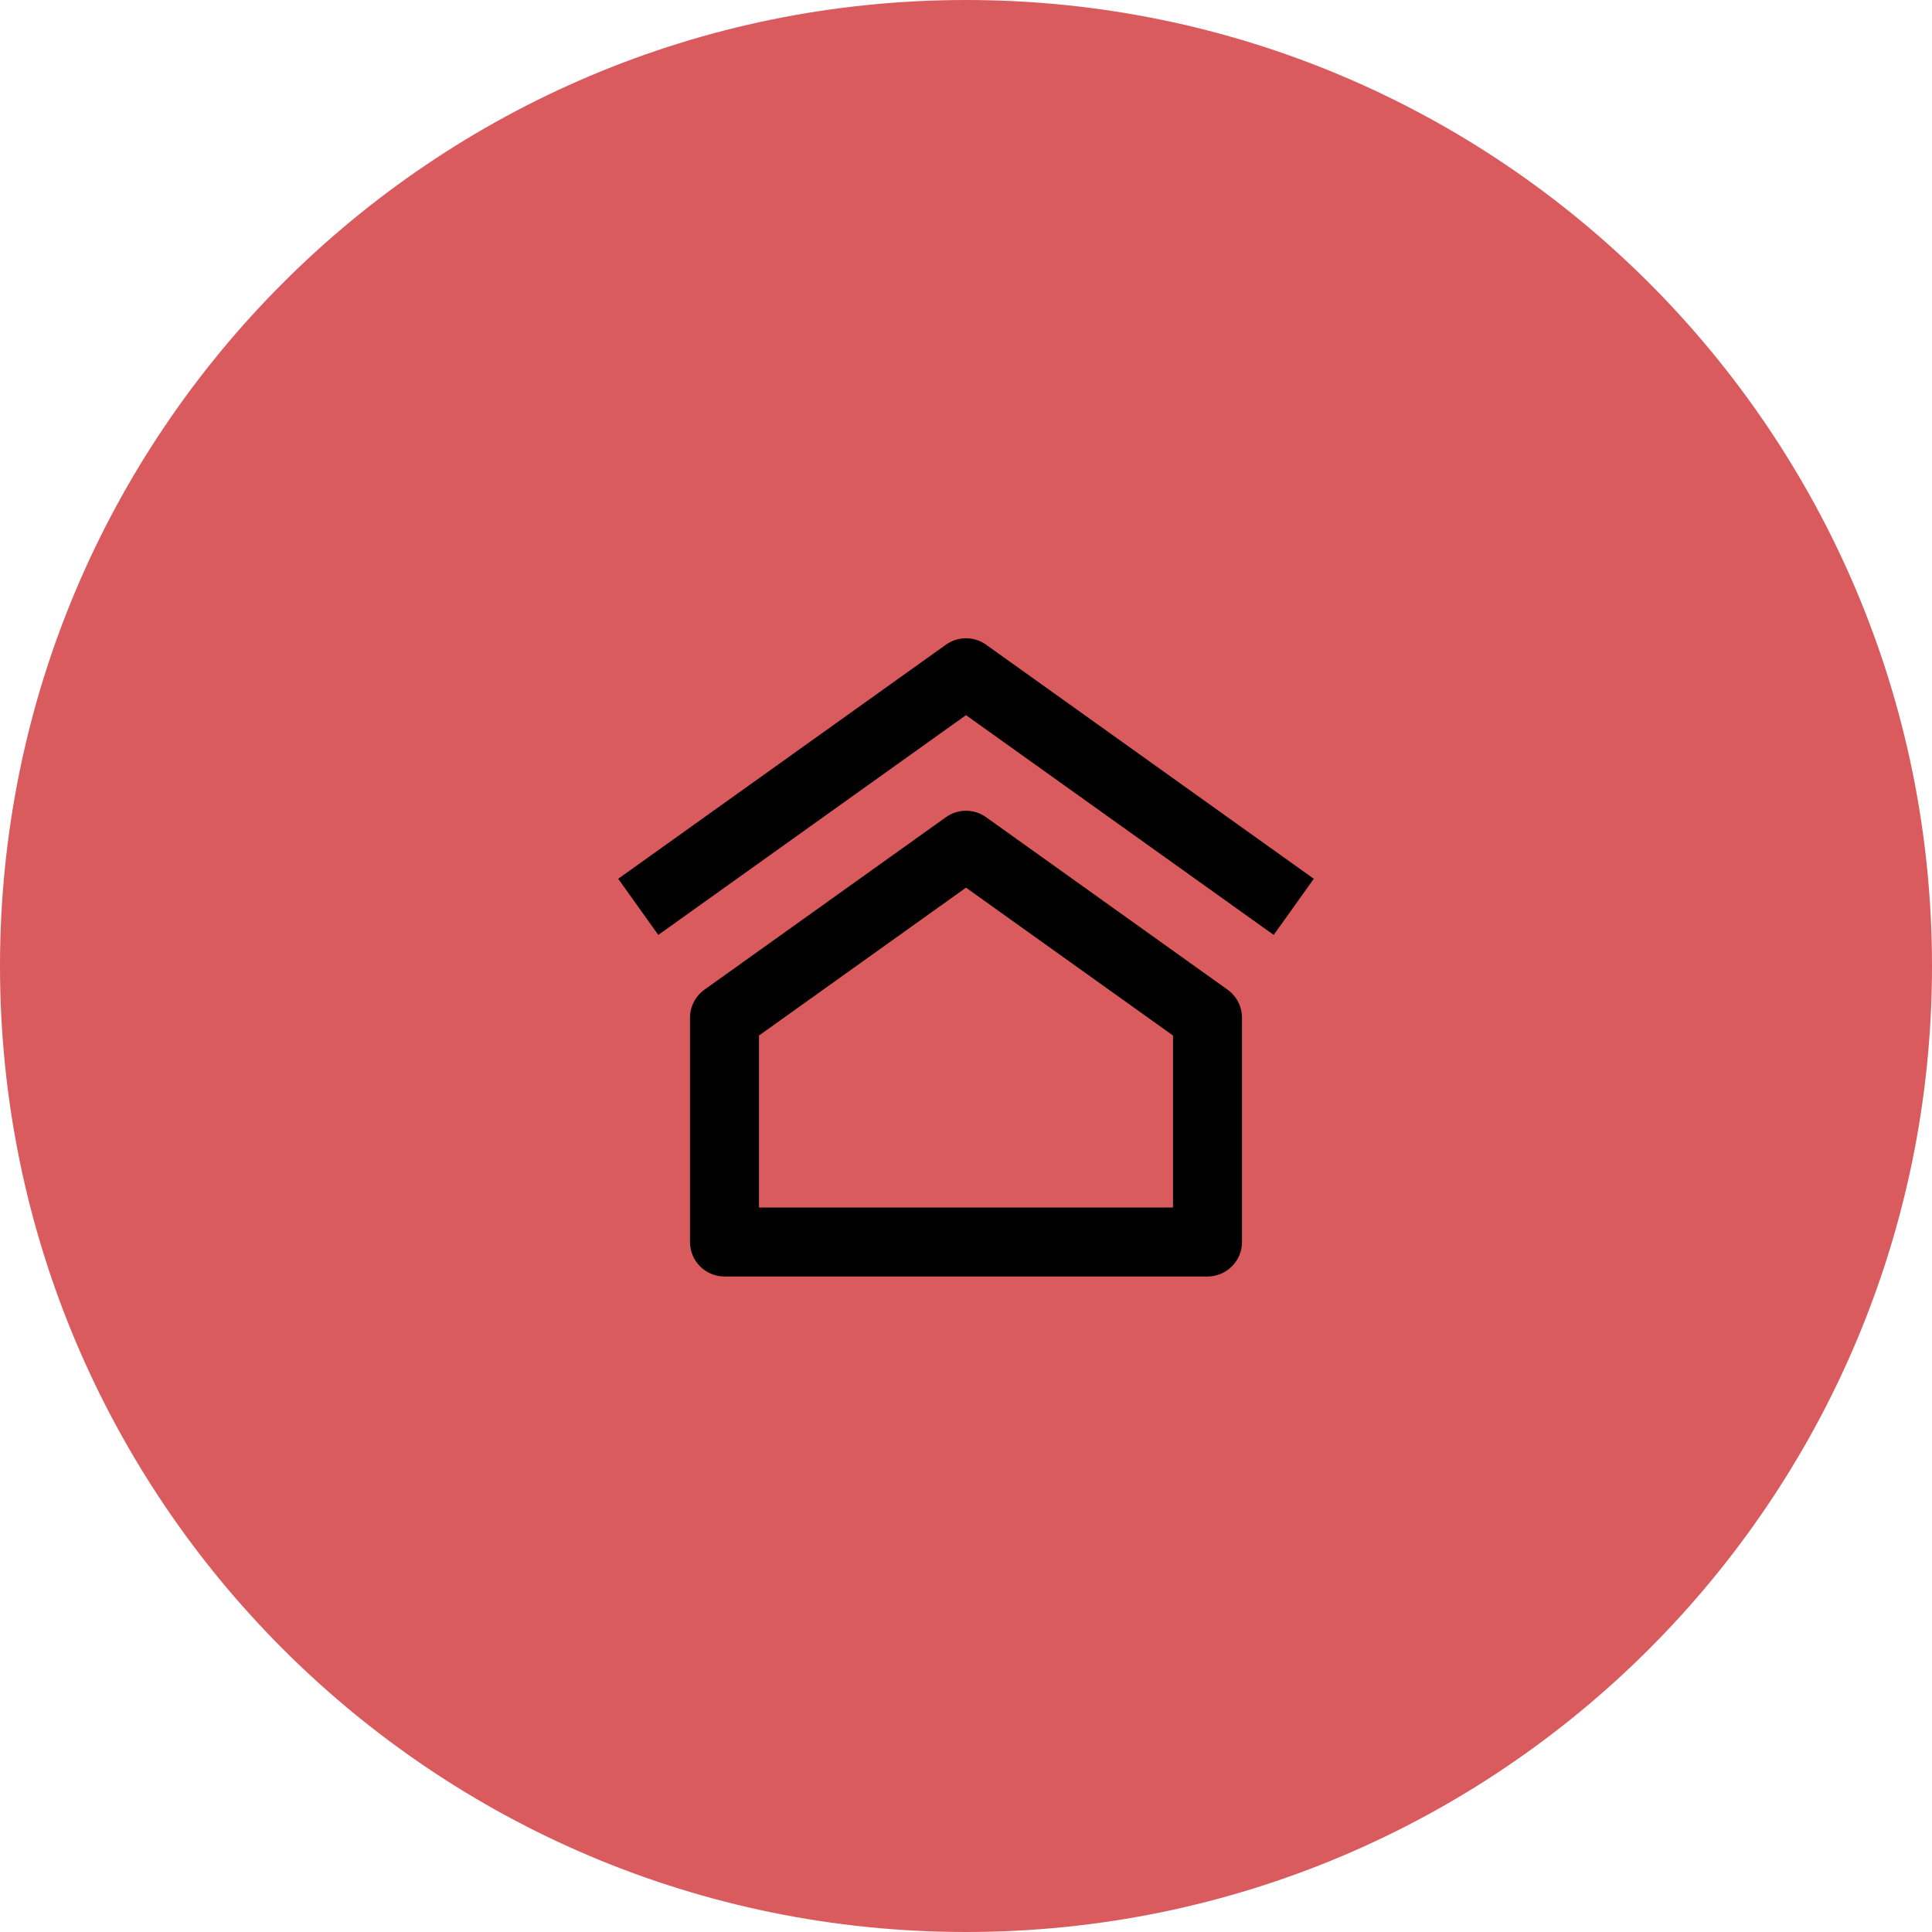
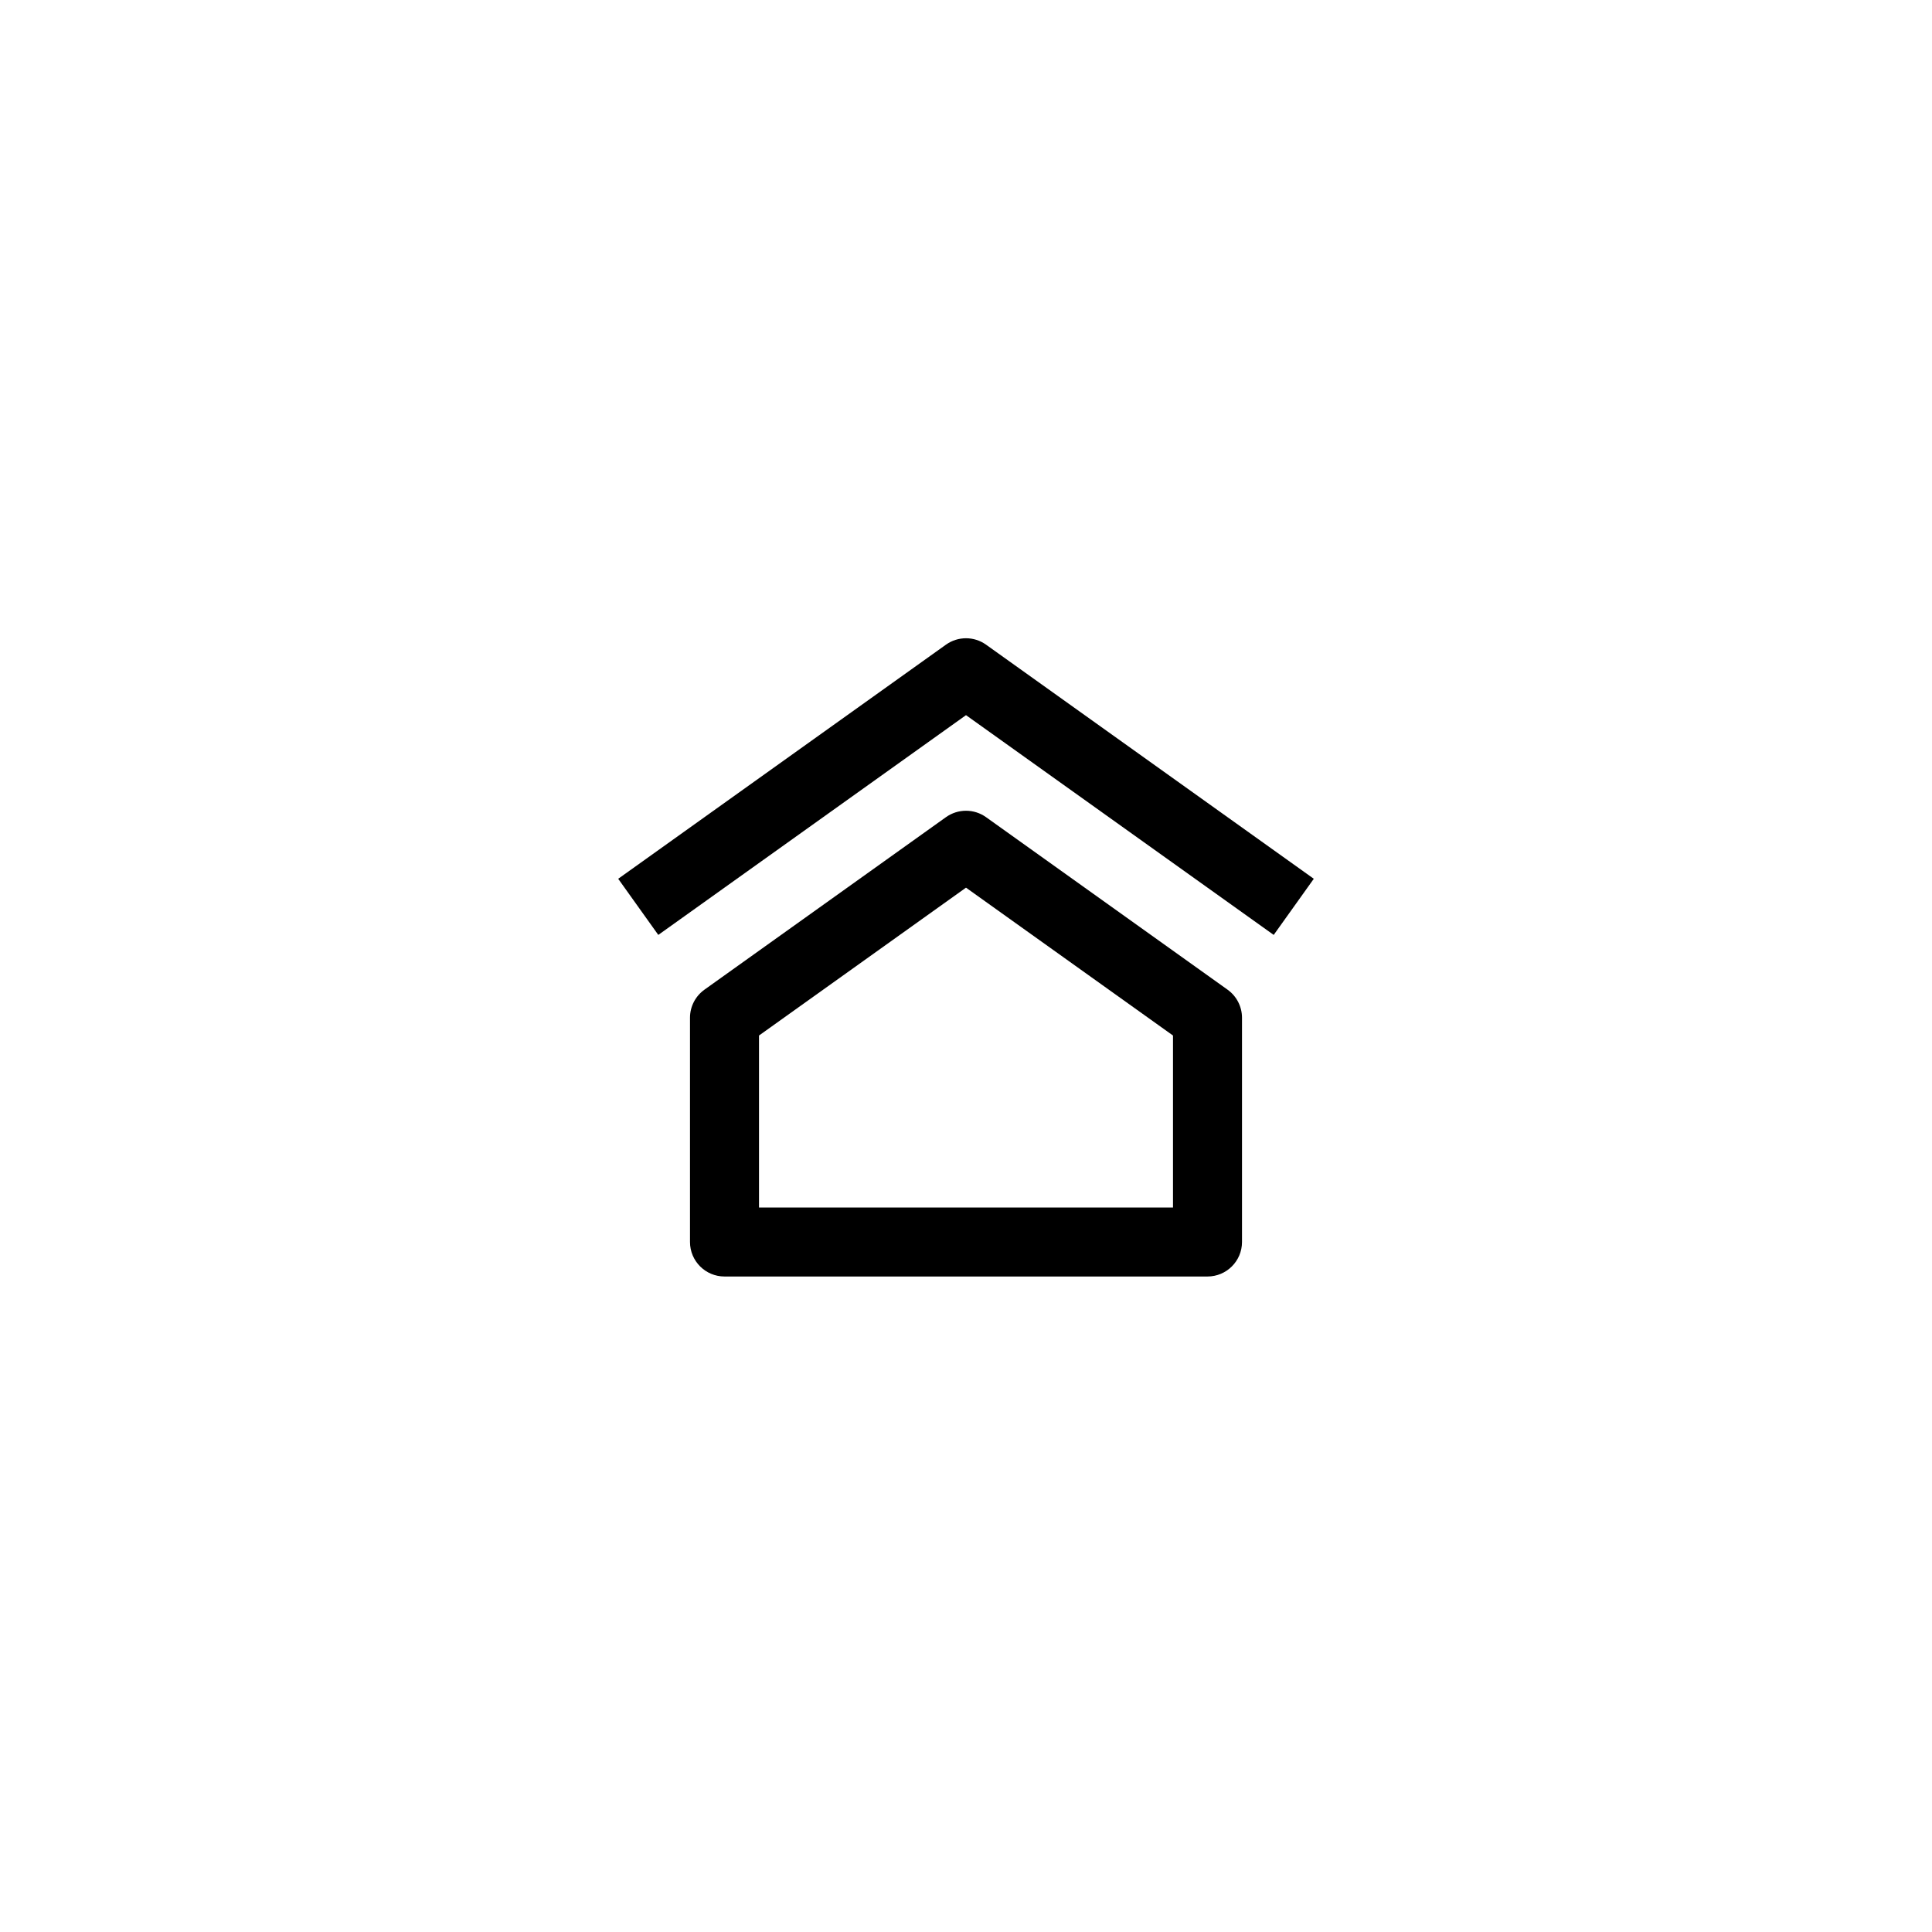
<svg xmlns="http://www.w3.org/2000/svg" width="56" height="56" viewBox="0 0 56 56">
-   <path id="Path" fill="#d95b5d" stroke="none" d="M 56 28 C 56 43.464 43.464 56 28 56 C 12.536 56 0 43.464 0 28 C -0 12.536 12.536 0 28 0 C 43.464 0 56 12.536 56 28 Z" />
  <path id="path1" fill="#000000" stroke="none" d="M 28.581 18.686 C 28.234 18.438 27.767 18.438 27.419 18.686 L 17.919 25.472 L 19.081 27.099 L 28 20.729 L 36.919 27.099 L 38.081 25.472 L 28.581 18.686 Z M 35.581 28.686 L 28.581 23.686 C 28.234 23.438 27.767 23.438 27.419 23.686 L 20.419 28.686 C 20.156 28.874 20 29.177 20 29.5 L 20 36 C 20 36.552 20.448 37 21 37 L 35 37 C 35.552 37 36 36.552 36 36 L 36 29.5 C 36 29.177 35.844 28.874 35.581 28.686 Z M 22 35 L 22 30.015 L 28 25.729 L 34 30.015 L 34 35 L 22 35 Z" />
</svg>